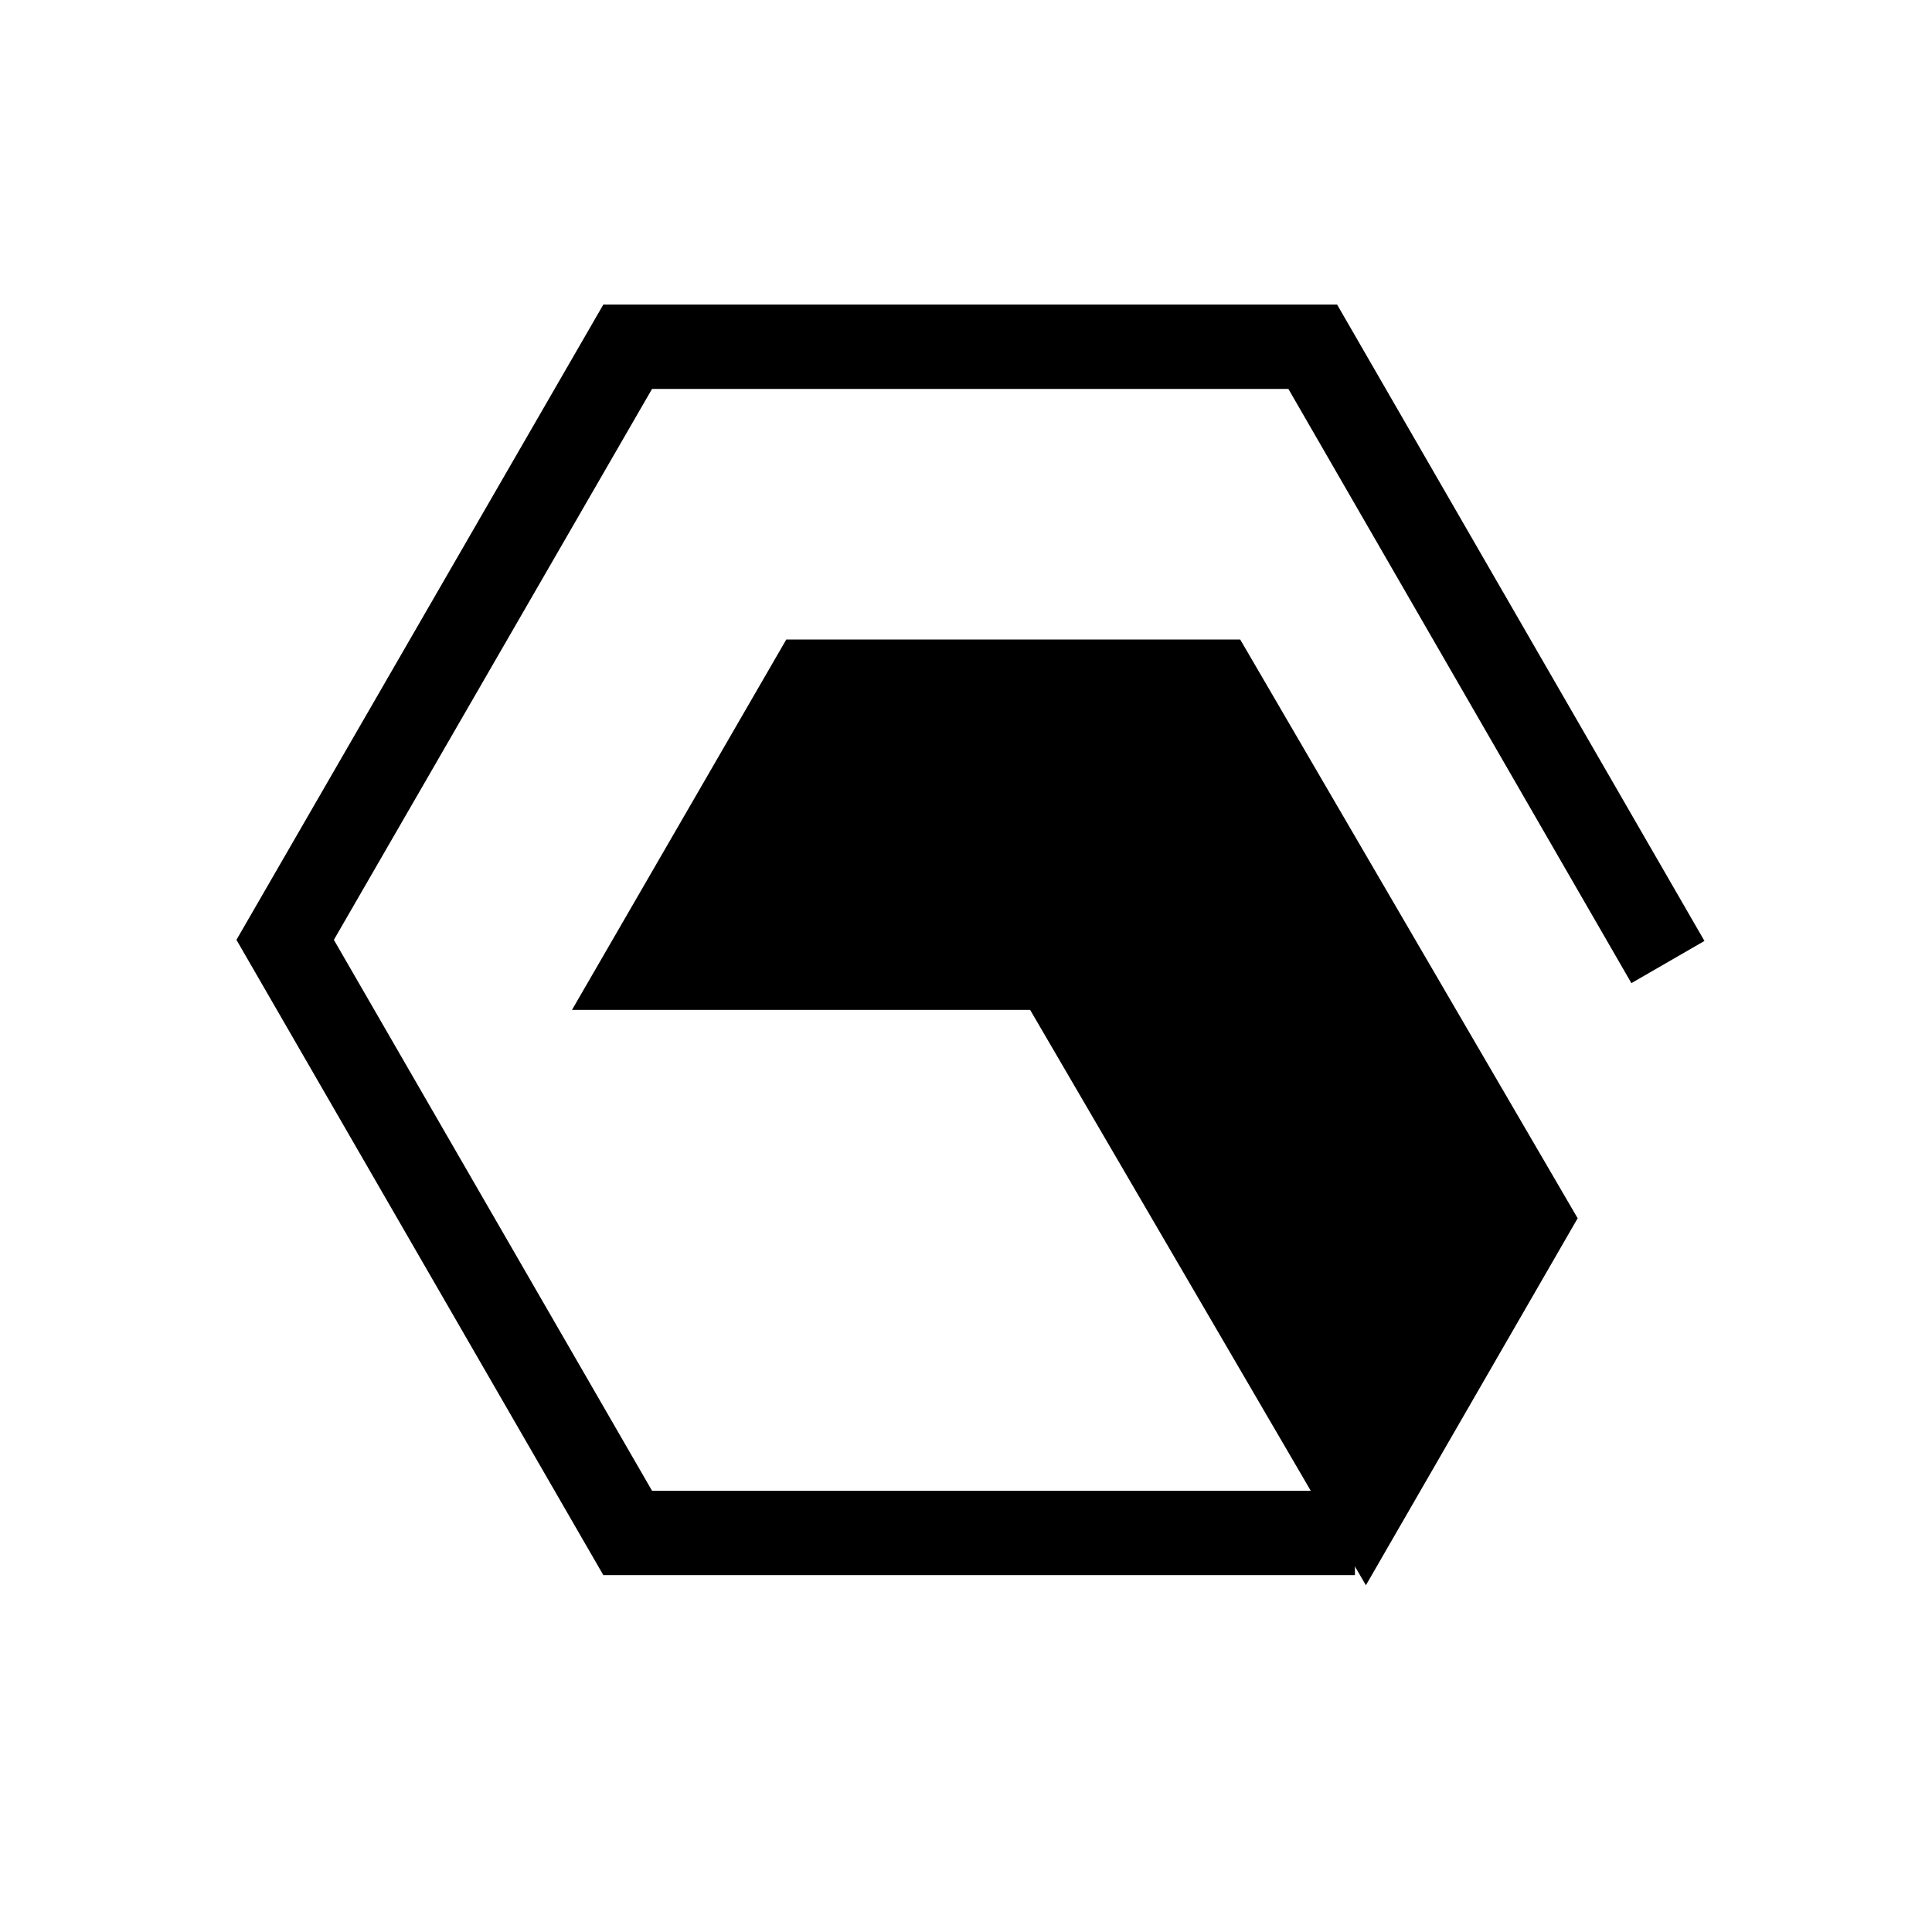
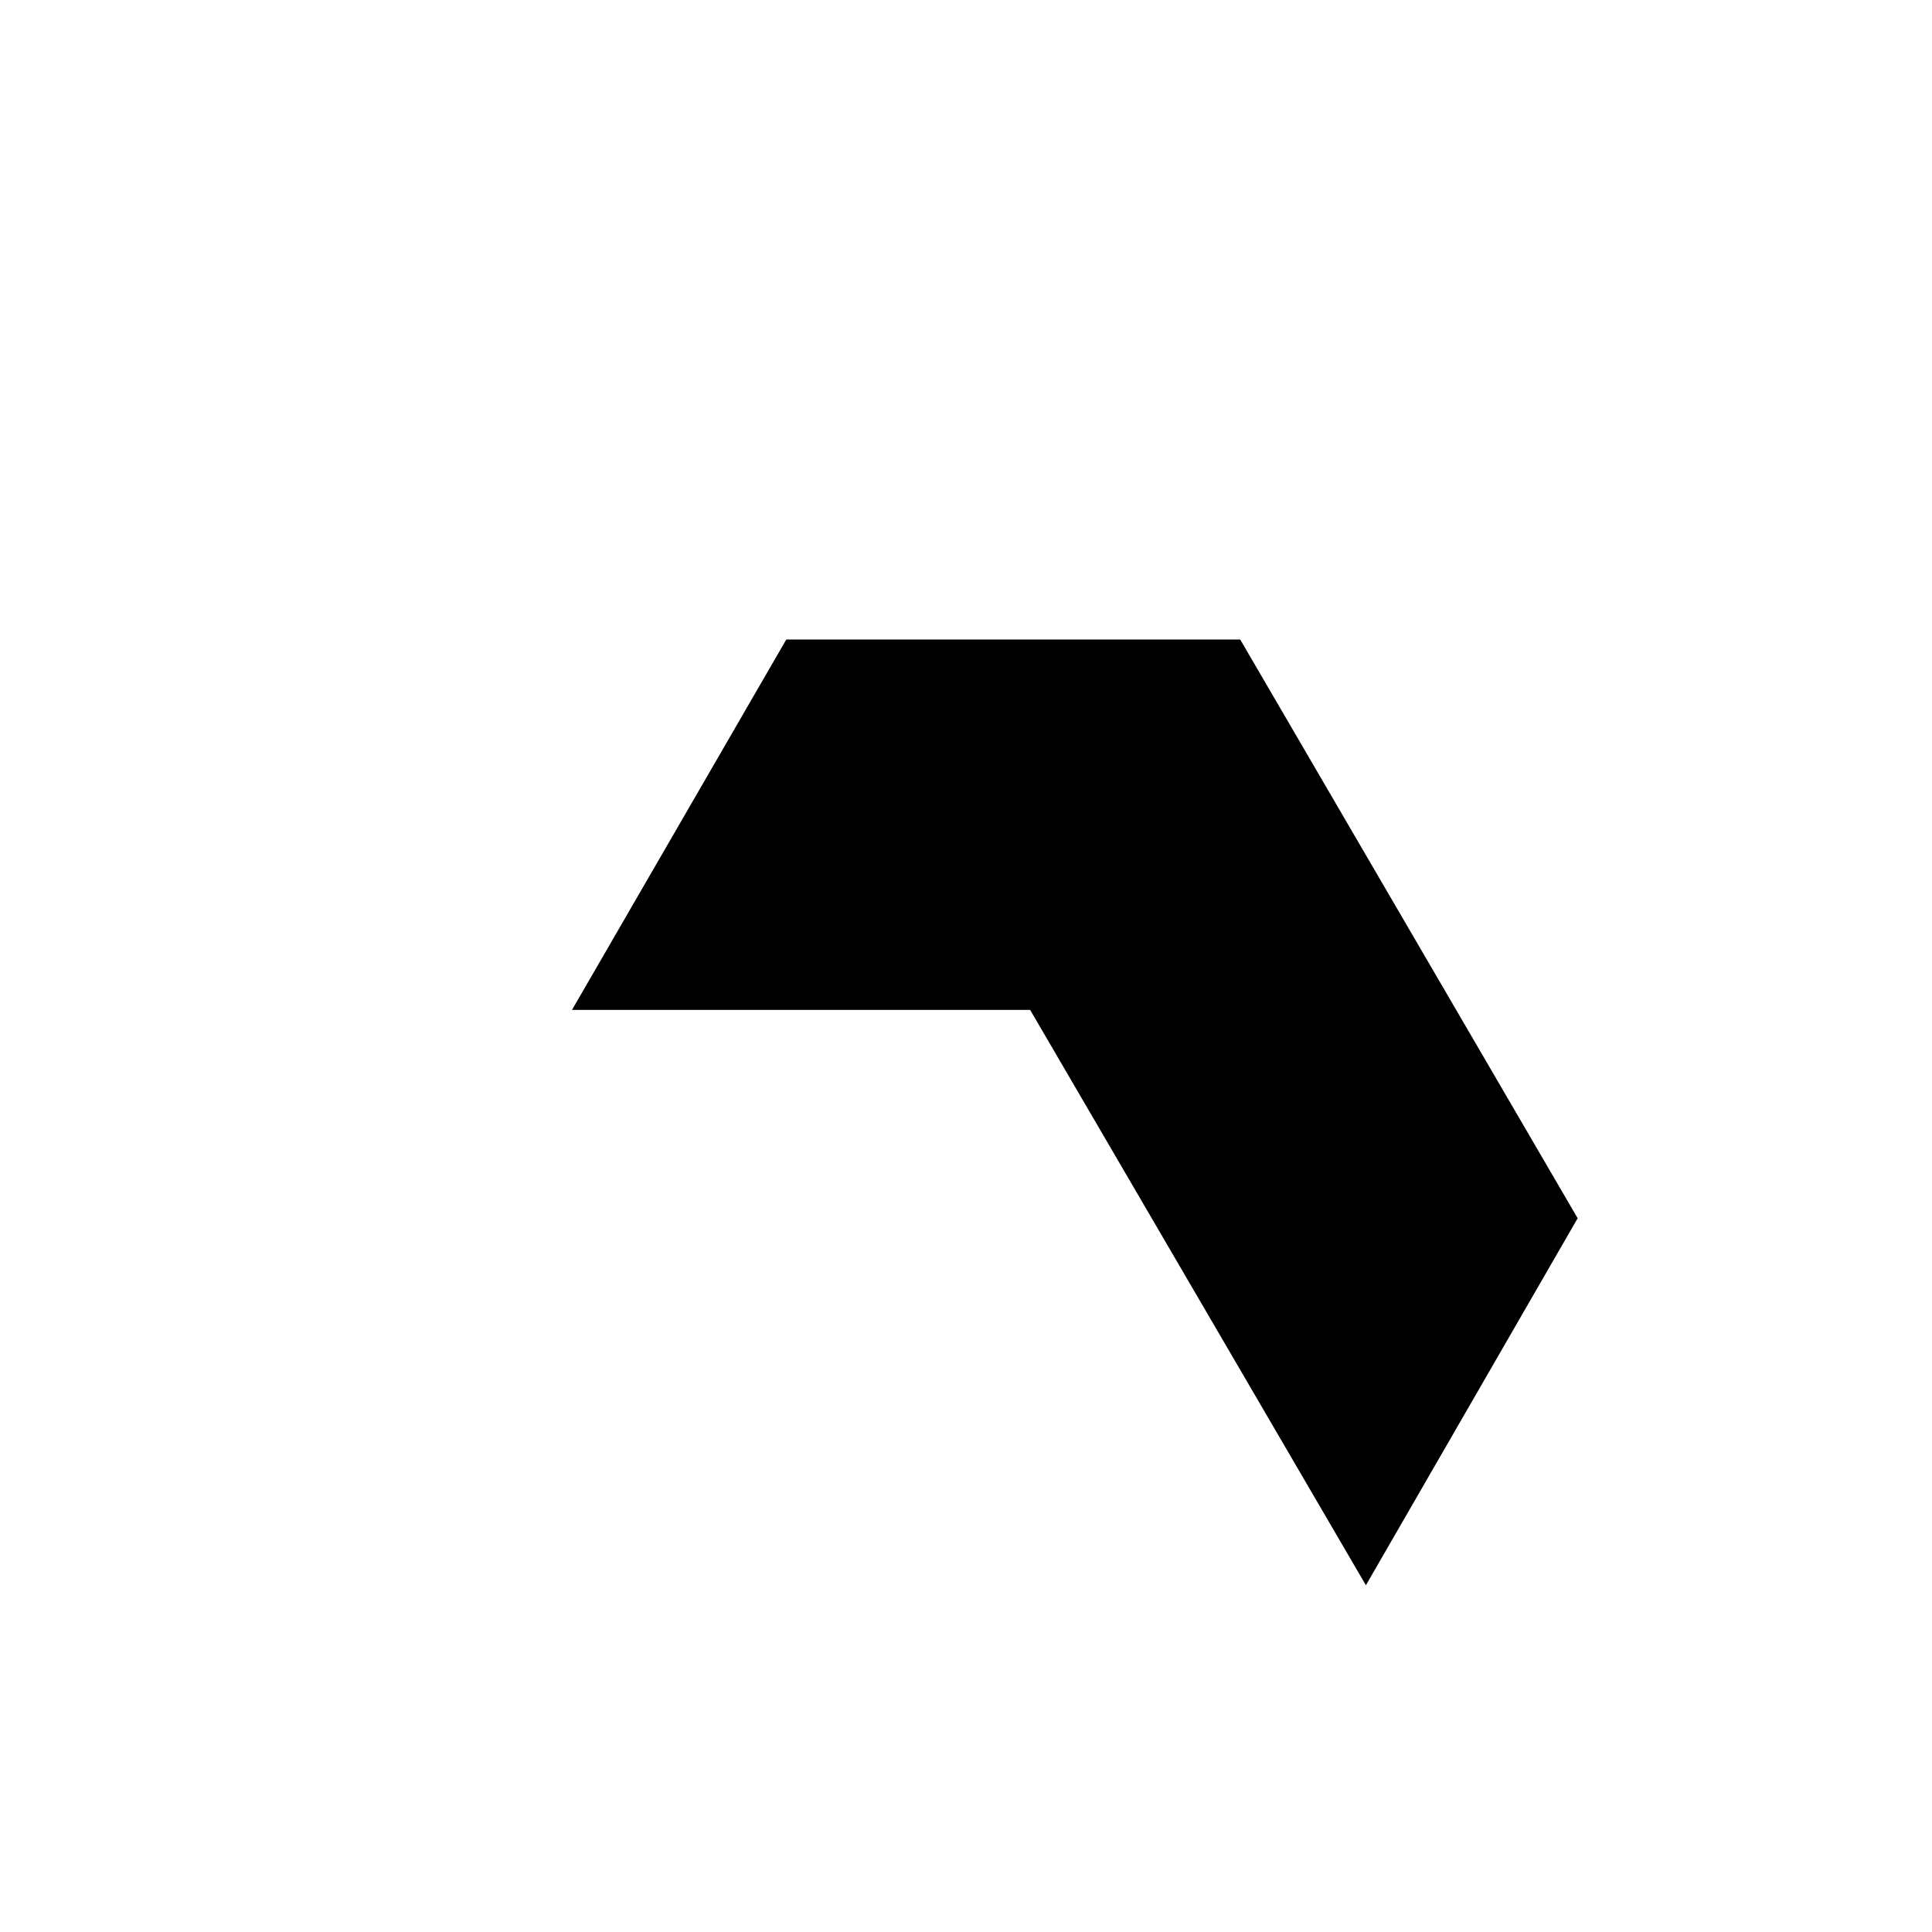
<svg xmlns="http://www.w3.org/2000/svg" viewBox="0 0 229 229">
  <g clip-rule="evenodd">
    <path fill-rule="evenodd" d="M147 75.8l40 68.6-25.1 43.5-39.8-68.2H67.8l25.4-43.9z" />
-     <path fill="none" stroke="#000" stroke-width="10" stroke-linecap="square" stroke-miterlimit="3" d="M155.6 181.7H74.4l-40.6-70.3 40.6-70.3h81.2l39.6 68.6" />
  </g>
</svg>